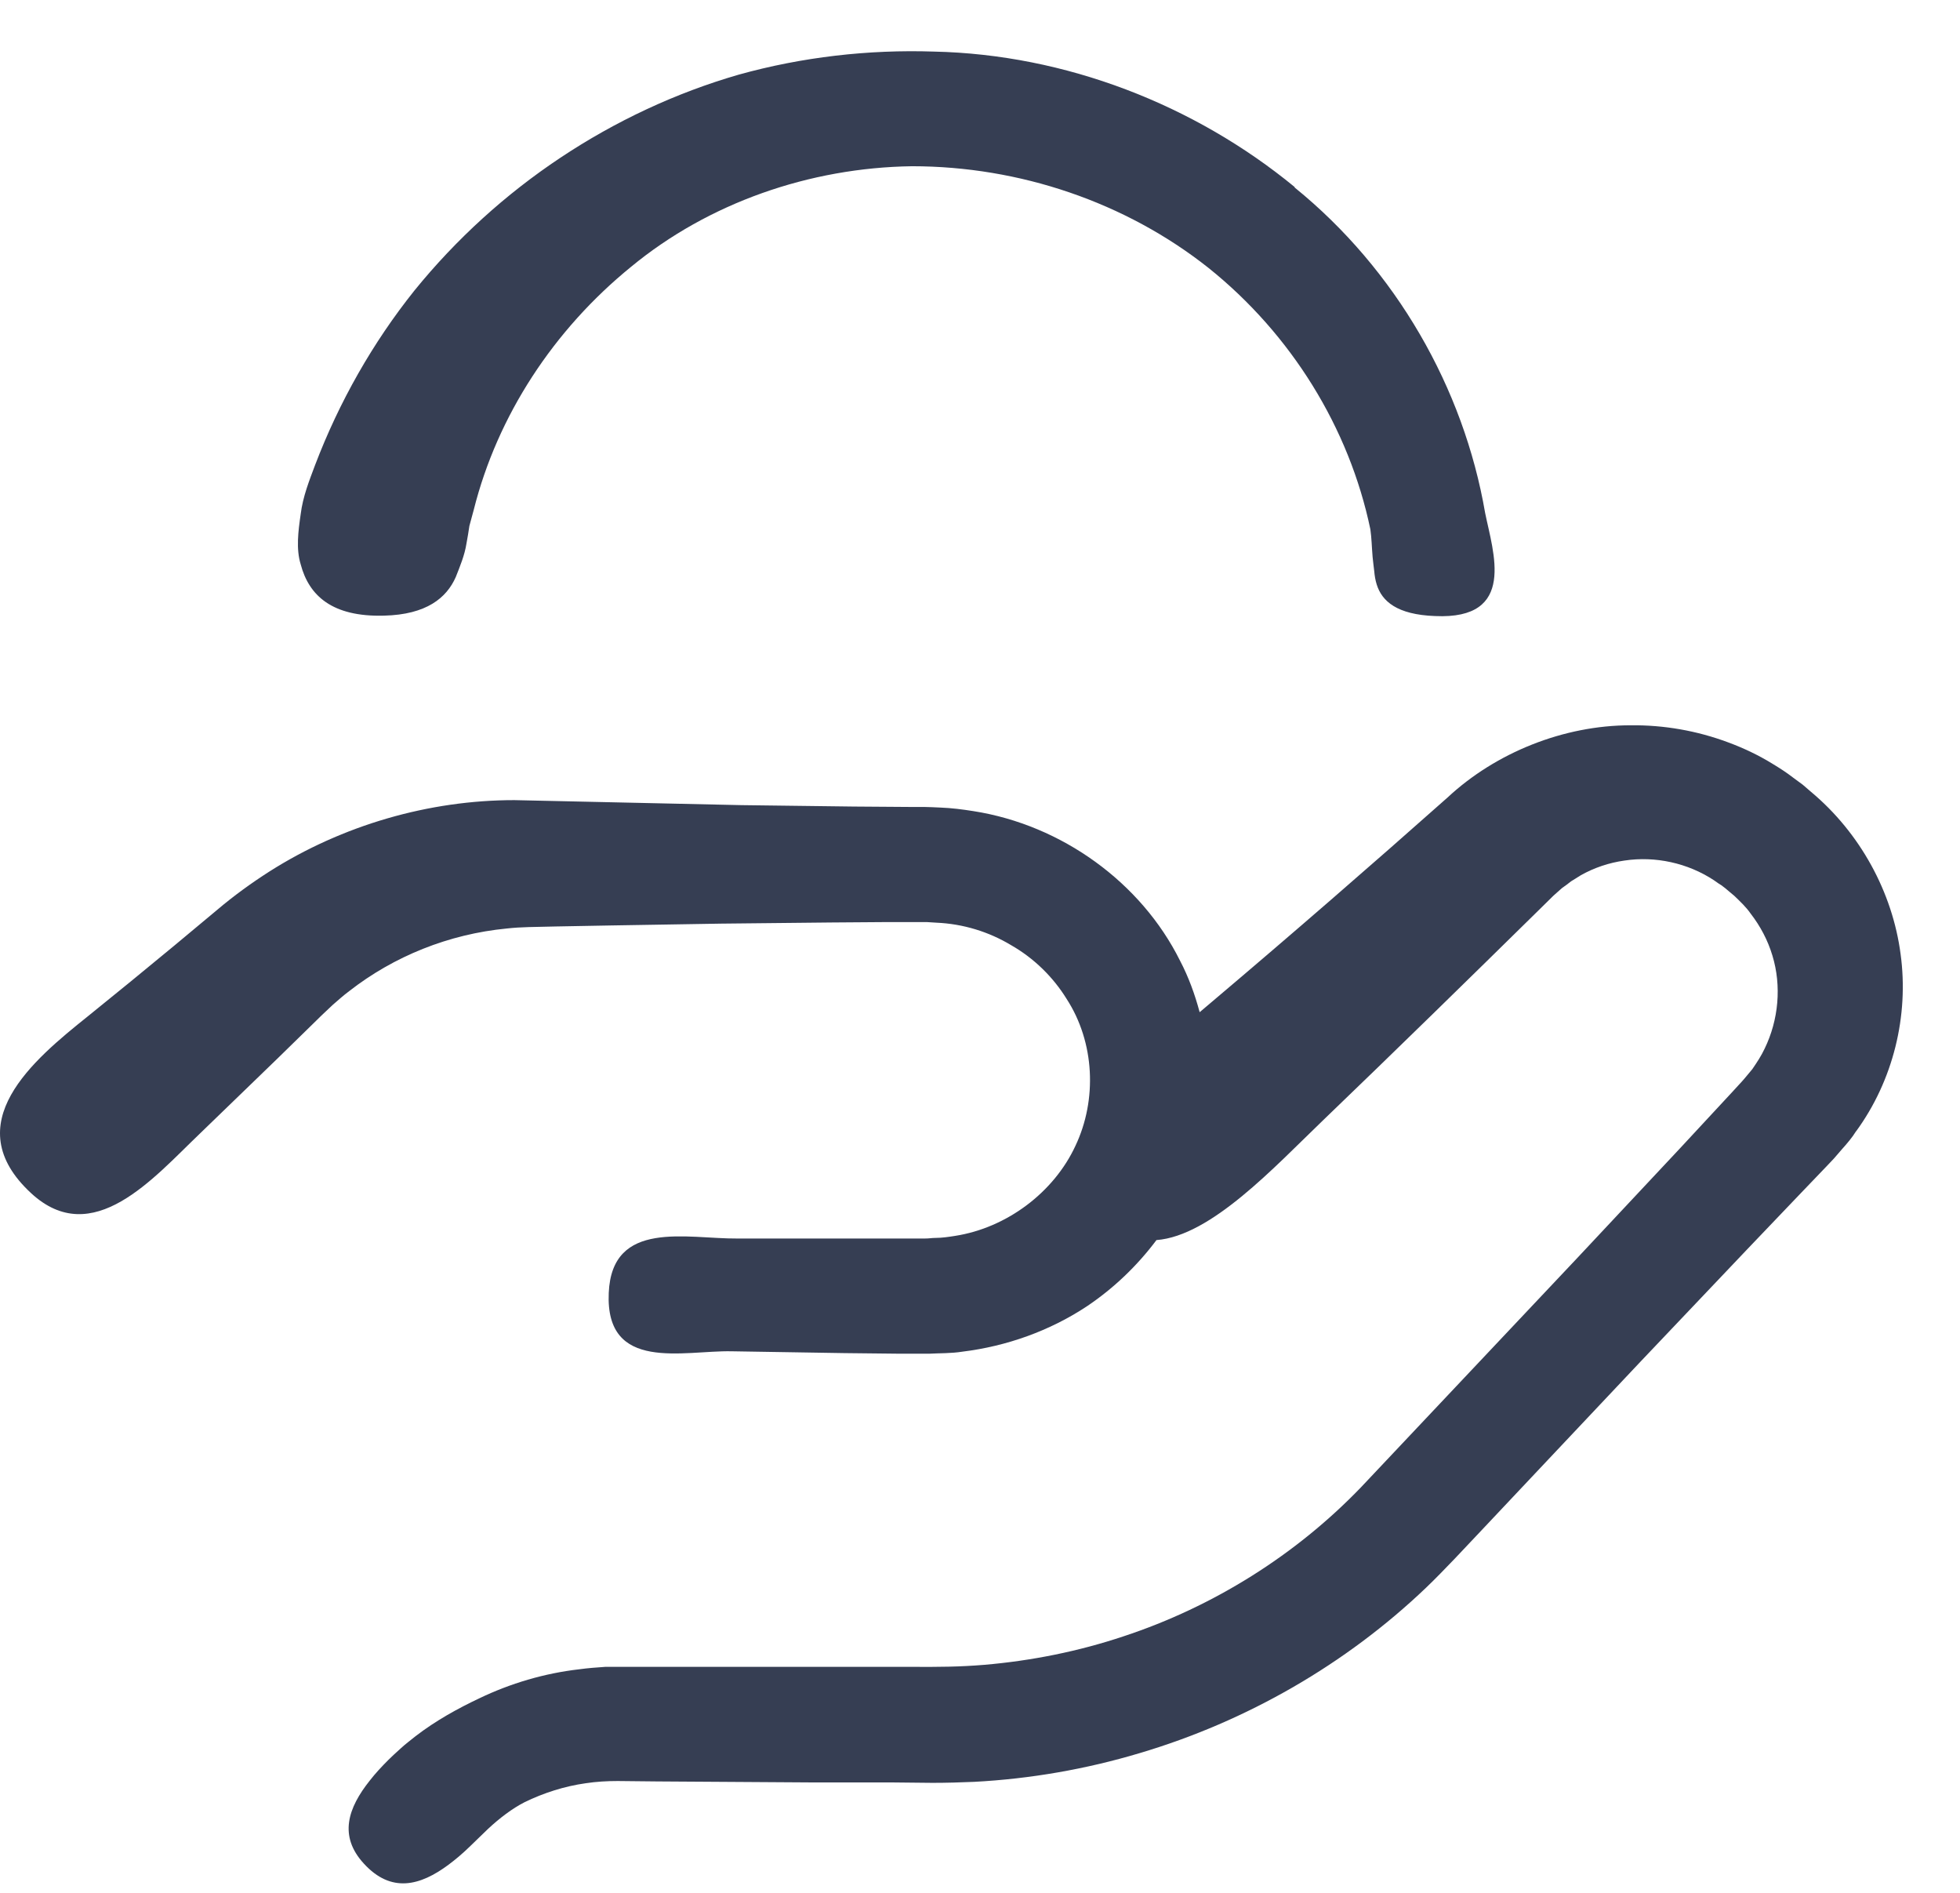
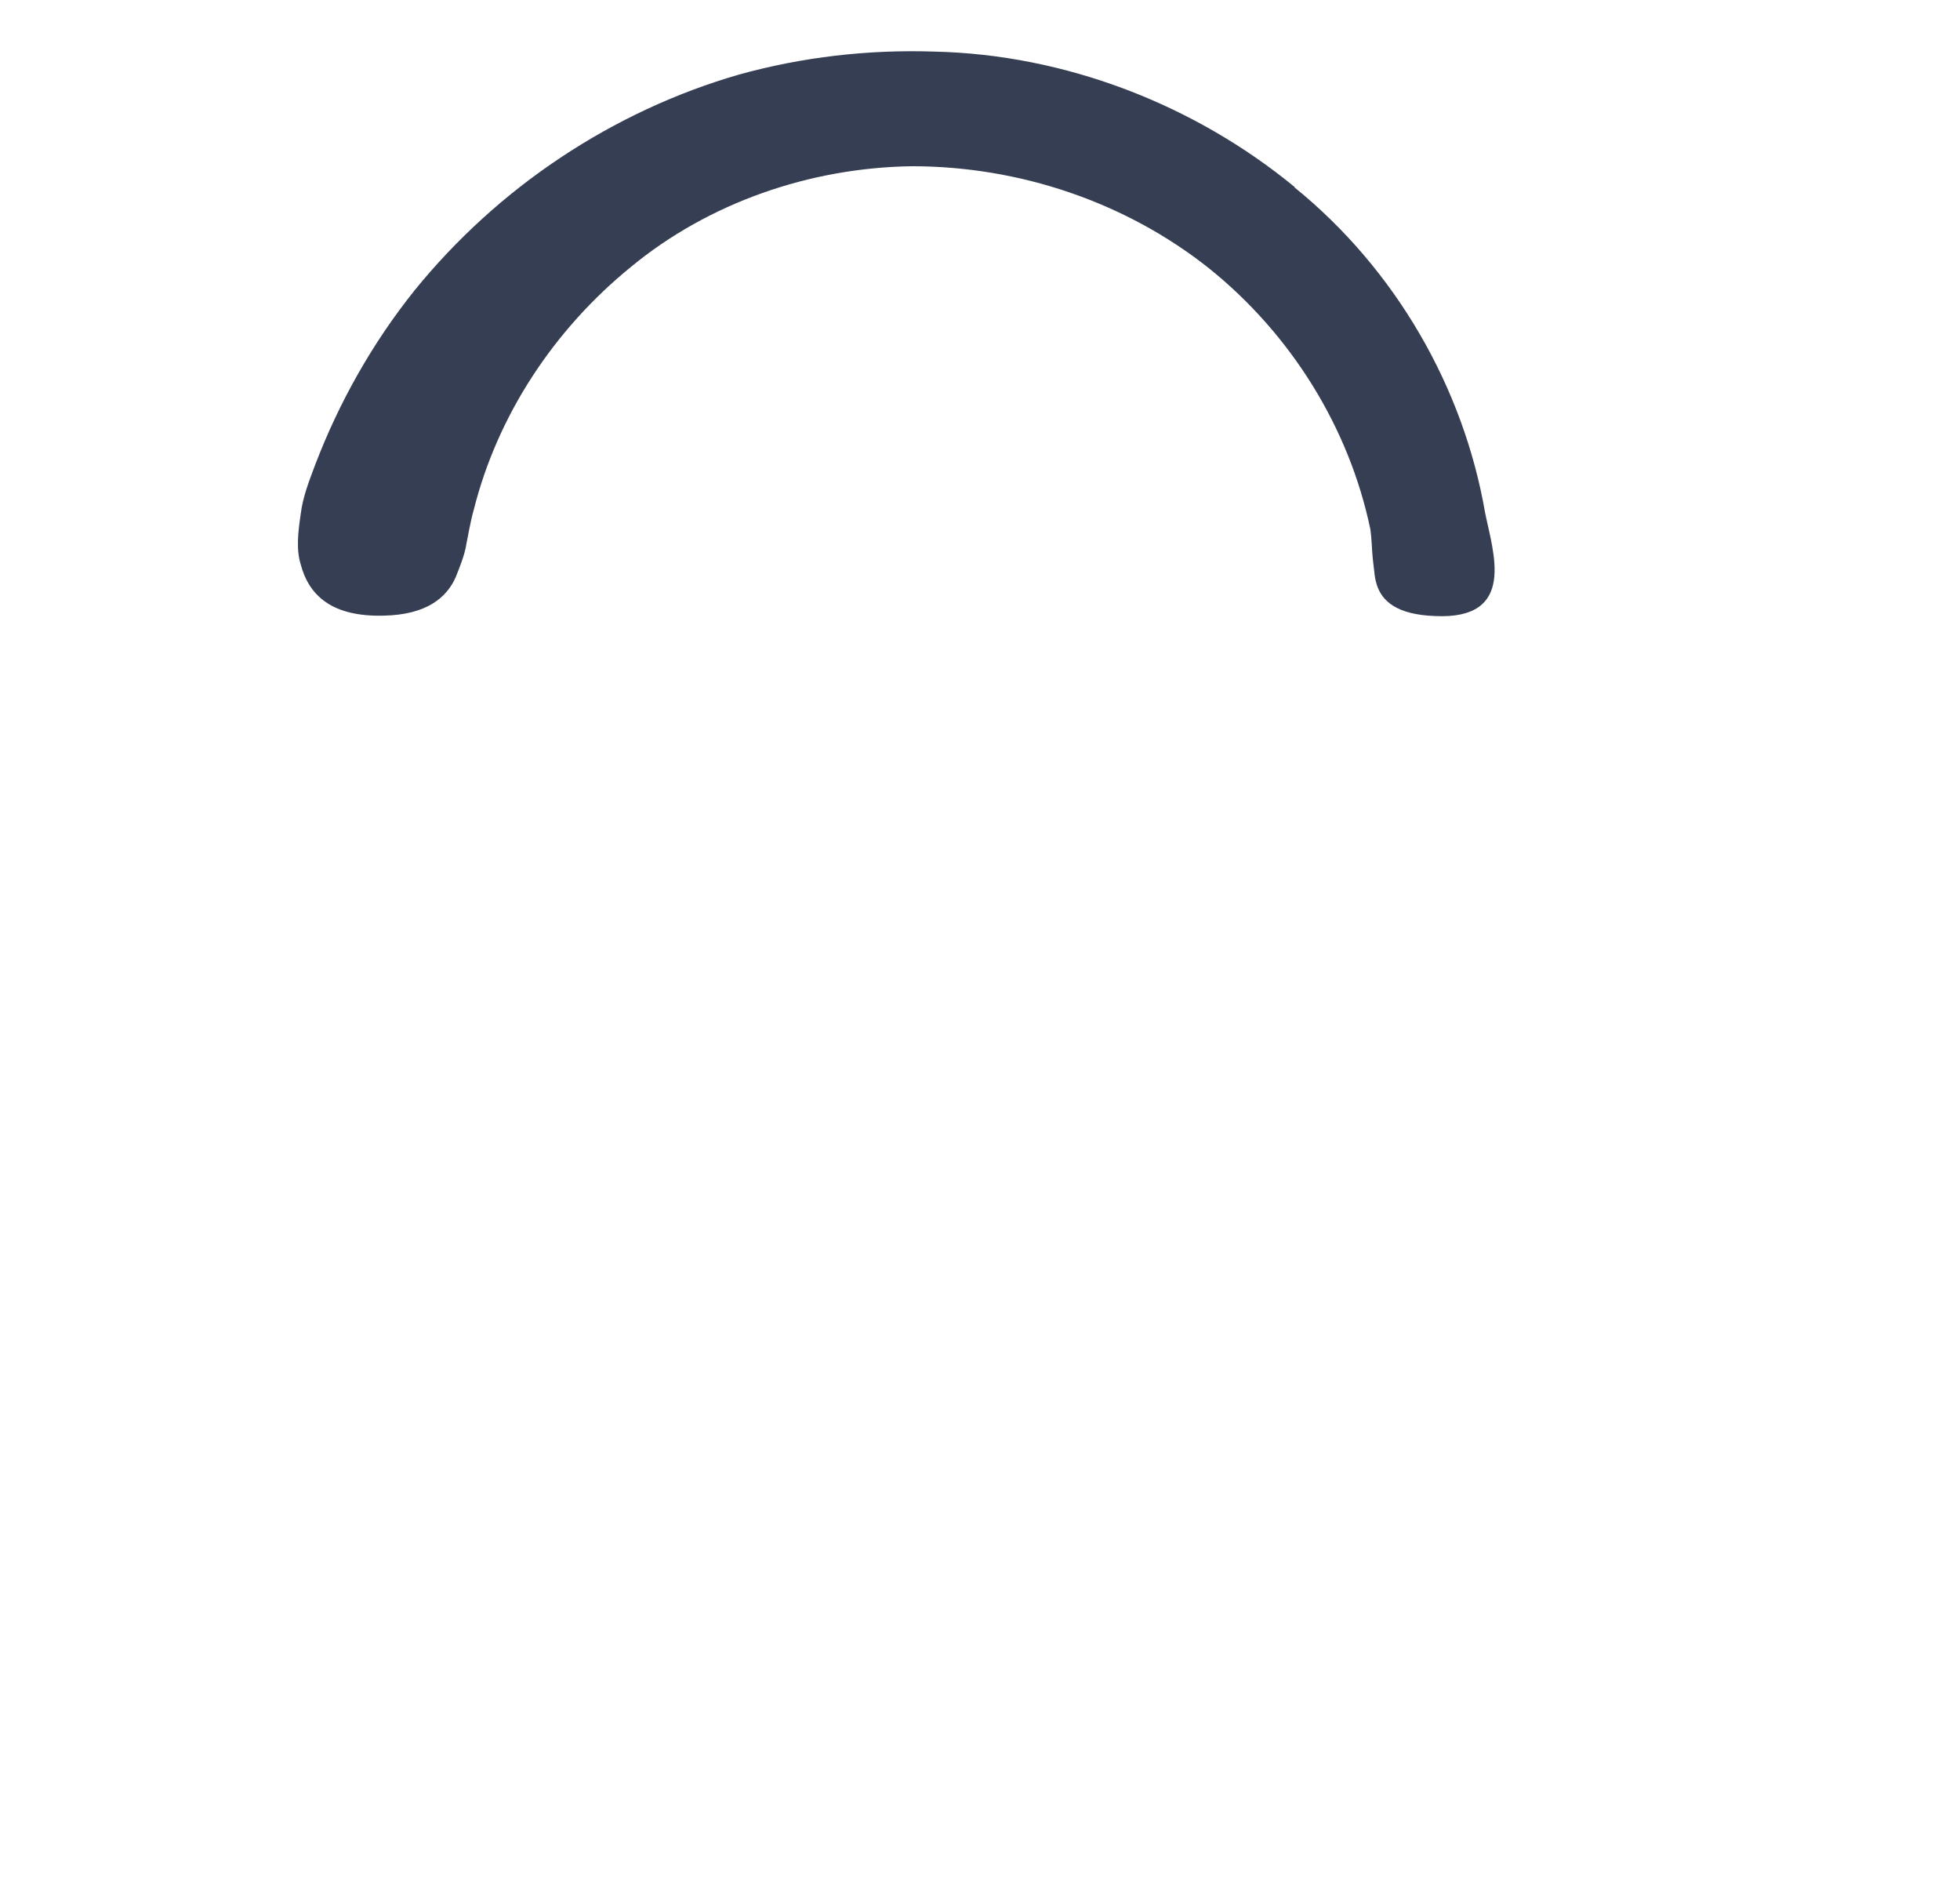
<svg xmlns="http://www.w3.org/2000/svg" width="29" height="28" viewBox="0 0 29 28" fill="none">
-   <path d="M27.462 16.736C28.011 15.985 28.246 15.026 28.121 14.113C28.001 13.199 27.523 12.32 26.794 11.712C26.744 11.668 26.717 11.647 26.672 11.607L26.528 11.501C26.433 11.427 26.331 11.362 26.227 11.299C26.021 11.172 25.801 11.067 25.571 10.982C25.111 10.81 24.62 10.723 24.124 10.729C23.137 10.729 22.131 11.132 21.417 11.798C20.273 12.813 19.118 13.816 17.946 14.807C17.882 14.861 17.817 14.917 17.75 14.973C17.679 14.709 17.587 14.454 17.459 14.21C16.885 13.056 15.711 12.204 14.405 11.999C14.242 11.973 14.077 11.952 13.914 11.946C13.833 11.943 13.742 11.937 13.674 11.937H13.466L12.632 11.931L10.967 11.91L7.61 11.836C6.35 11.836 5.069 12.204 3.986 12.892C3.717 13.064 3.455 13.254 3.21 13.462L2.573 13.993C2.15 14.344 1.724 14.691 1.297 15.036C0.497 15.677 -0.65 16.624 0.46 17.65C1.37 18.492 2.272 17.424 2.952 16.774L4.106 15.658L4.68 15.097C4.784 14.993 4.842 14.943 4.925 14.863C5.005 14.794 5.082 14.724 5.167 14.661C5.829 14.145 6.639 13.818 7.498 13.735C7.606 13.723 7.712 13.717 7.82 13.714L8.219 13.705L9.034 13.69L10.662 13.663L12.29 13.646L13.105 13.64H13.513H13.715L13.856 13.649C14.249 13.666 14.629 13.782 14.961 13.982C15.298 14.174 15.583 14.454 15.782 14.777C16.197 15.418 16.236 16.267 15.912 16.95C15.593 17.638 14.897 18.163 14.131 18.282C14.036 18.297 13.938 18.312 13.84 18.312C13.784 18.312 13.753 18.321 13.68 18.321H13.468H12.616H10.911C10.163 18.327 9.054 18.033 9.007 19.125C8.954 20.307 10.117 19.974 10.825 19.989L12.49 20.016L13.323 20.025H13.744C13.909 20.016 14.074 20.021 14.237 19.995C14.894 19.915 15.534 19.686 16.081 19.324C16.479 19.057 16.826 18.724 17.111 18.344C17.92 18.282 18.852 17.267 19.579 16.569C20.656 15.534 21.725 14.488 22.789 13.442L22.985 13.249L23.111 13.137C23.157 13.104 23.203 13.072 23.247 13.036L23.39 12.947C23.587 12.836 23.807 12.762 24.035 12.73C24.491 12.661 24.972 12.766 25.359 13.021L25.432 13.072L25.469 13.095L25.524 13.137L25.662 13.253C25.748 13.336 25.834 13.416 25.902 13.514C26.046 13.7 26.156 13.908 26.224 14.134C26.362 14.585 26.316 15.087 26.11 15.511C26.061 15.617 25.994 15.718 25.926 15.817L25.81 15.956C25.766 16.009 25.687 16.089 25.629 16.155L24.868 16.975L23.339 18.607L20.135 22.003C19.176 22.999 17.957 23.766 16.625 24.205C15.959 24.428 15.263 24.567 14.565 24.627C14.205 24.657 13.887 24.66 13.467 24.657H12.278H9.896H9.301H9.151H8.958C8.829 24.666 8.701 24.675 8.571 24.693C8.056 24.752 7.553 24.901 7.091 25.123C6.784 25.268 6.45 25.45 6.147 25.684C6.074 25.743 5.997 25.8 5.927 25.865L5.823 25.96L5.746 26.034C5.648 26.132 5.553 26.234 5.473 26.337C5.148 26.744 5.007 27.159 5.384 27.568C5.789 28.01 6.218 27.895 6.635 27.585C6.739 27.508 6.843 27.42 6.945 27.321L7.22 27.055C7.391 26.895 7.58 26.752 7.76 26.66C8.045 26.521 8.352 26.423 8.665 26.379C8.822 26.355 8.981 26.346 9.14 26.346L9.722 26.352L12.049 26.367H13.215L13.797 26.373C13.999 26.373 14.211 26.367 14.416 26.358C15.244 26.314 16.069 26.171 16.863 25.933C18.451 25.462 19.917 24.615 21.097 23.489C21.244 23.349 21.388 23.198 21.526 23.055L21.918 22.64L22.703 21.807L24.273 20.142L25.849 18.483L26.64 17.655L27.035 17.243L27.136 17.136L27.249 17.005C27.326 16.919 27.403 16.83 27.464 16.731L27.462 16.736Z" fill="#363E53" />
-   <path d="M19.155 2.766C17.674 1.549 15.764 0.805 13.817 0.763C12.848 0.731 11.869 0.843 10.931 1.104C9.996 1.374 9.104 1.793 8.292 2.333C7.48 2.873 6.749 3.537 6.13 4.3C5.516 5.069 5.019 5.942 4.661 6.882C4.579 7.101 4.48 7.348 4.449 7.606C4.412 7.861 4.379 8.12 4.449 8.348C4.571 8.811 4.915 9.128 5.682 9.107C6.311 9.092 6.608 8.843 6.743 8.537C6.804 8.383 6.875 8.214 6.902 8.039C6.918 7.953 6.933 7.864 6.945 7.78C6.967 7.697 6.988 7.617 7.01 7.54C7.36 6.148 8.191 4.879 9.337 3.947C10.481 3.003 11.977 2.48 13.494 2.459C15.083 2.459 16.653 2.99 17.882 3.964C19.105 4.944 19.963 6.329 20.276 7.831C20.294 7.956 20.297 8.098 20.309 8.24C20.316 8.311 20.325 8.38 20.333 8.448C20.339 8.516 20.349 8.581 20.37 8.647C20.447 8.893 20.668 9.092 21.232 9.113C22.449 9.17 22.09 8.164 21.974 7.588C21.656 5.739 20.653 3.988 19.156 2.774L19.155 2.766Z" fill="#363E53" />
+   <path d="M19.155 2.766C17.674 1.549 15.764 0.805 13.817 0.763C12.848 0.731 11.869 0.843 10.931 1.104C9.996 1.374 9.104 1.793 8.292 2.333C7.48 2.873 6.749 3.537 6.13 4.3C5.516 5.069 5.019 5.942 4.661 6.882C4.579 7.101 4.48 7.348 4.449 7.606C4.412 7.861 4.379 8.12 4.449 8.348C4.571 8.811 4.915 9.128 5.682 9.107C6.311 9.092 6.608 8.843 6.743 8.537C6.804 8.383 6.875 8.214 6.902 8.039C6.967 7.697 6.988 7.617 7.01 7.54C7.36 6.148 8.191 4.879 9.337 3.947C10.481 3.003 11.977 2.48 13.494 2.459C15.083 2.459 16.653 2.99 17.882 3.964C19.105 4.944 19.963 6.329 20.276 7.831C20.294 7.956 20.297 8.098 20.309 8.24C20.316 8.311 20.325 8.38 20.333 8.448C20.339 8.516 20.349 8.581 20.37 8.647C20.447 8.893 20.668 9.092 21.232 9.113C22.449 9.17 22.09 8.164 21.974 7.588C21.656 5.739 20.653 3.988 19.156 2.774L19.155 2.766Z" fill="#363E53" />
</svg>